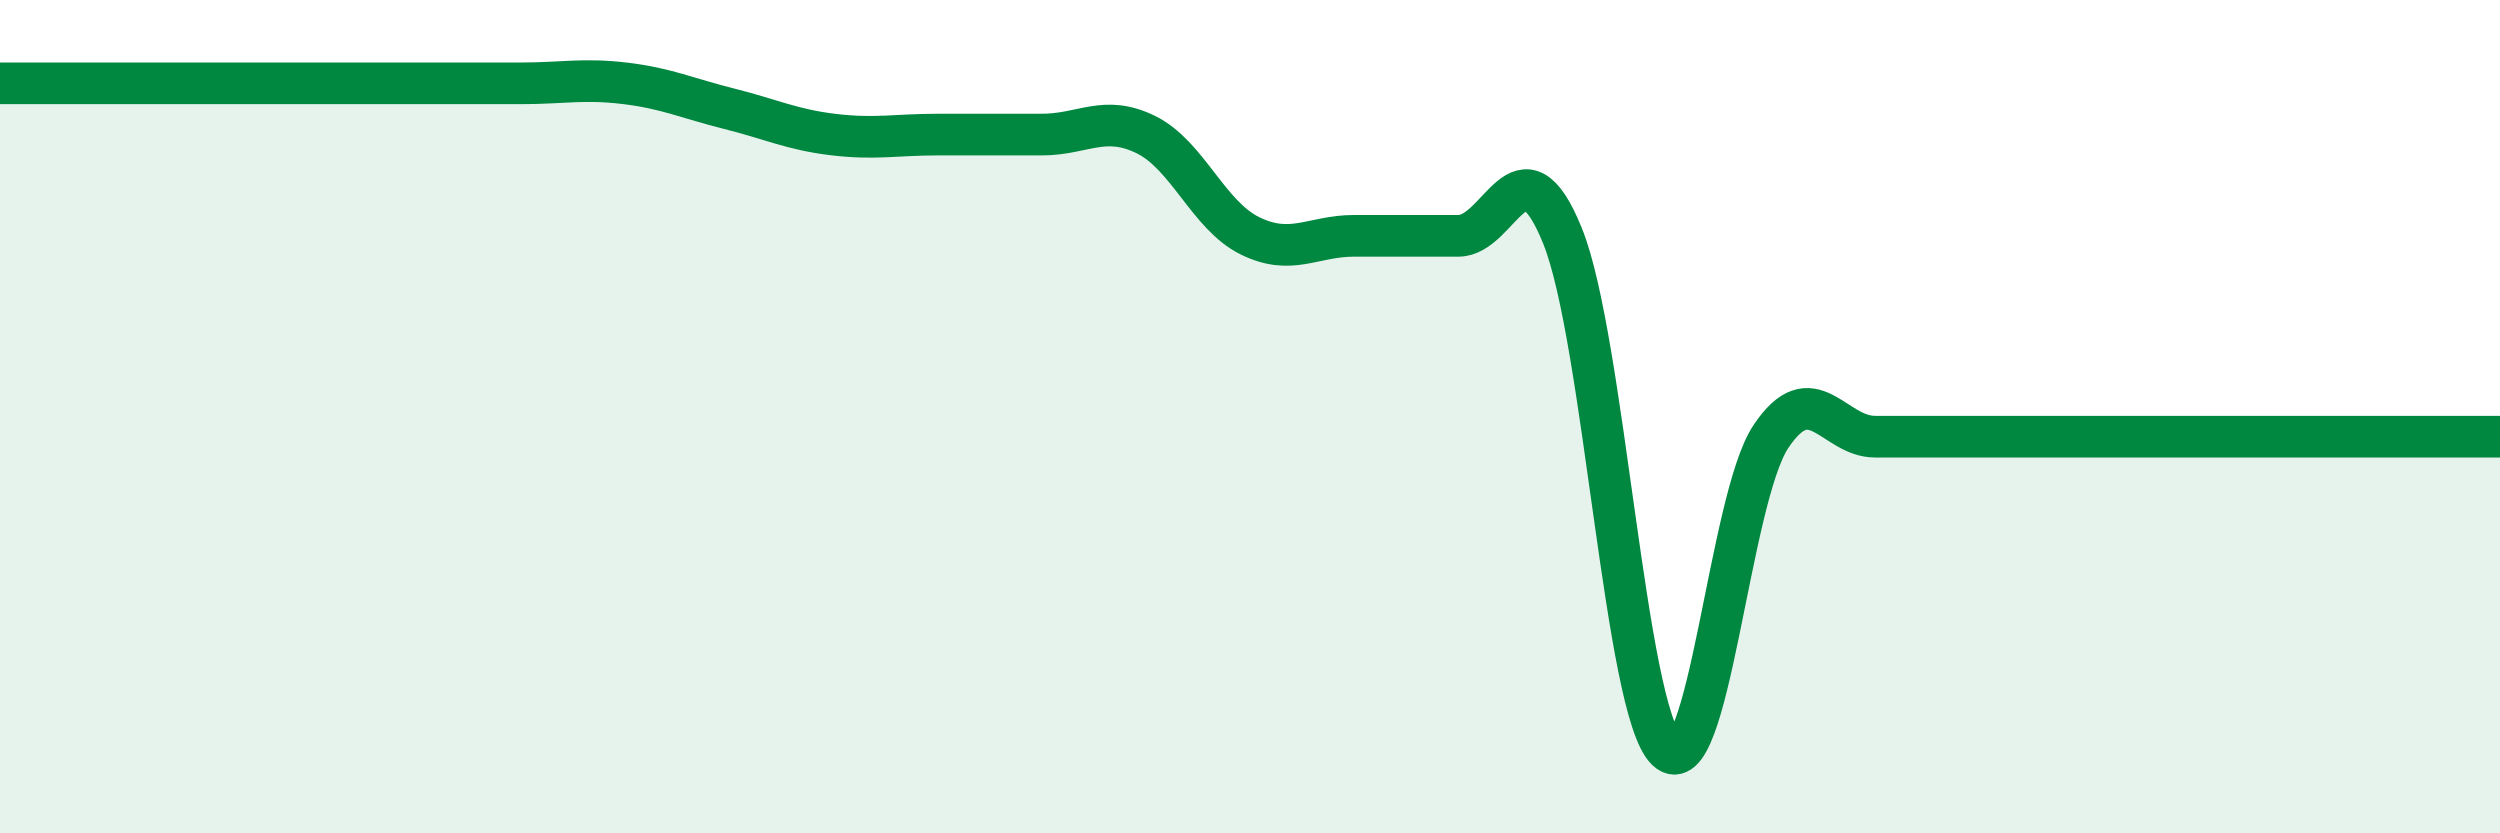
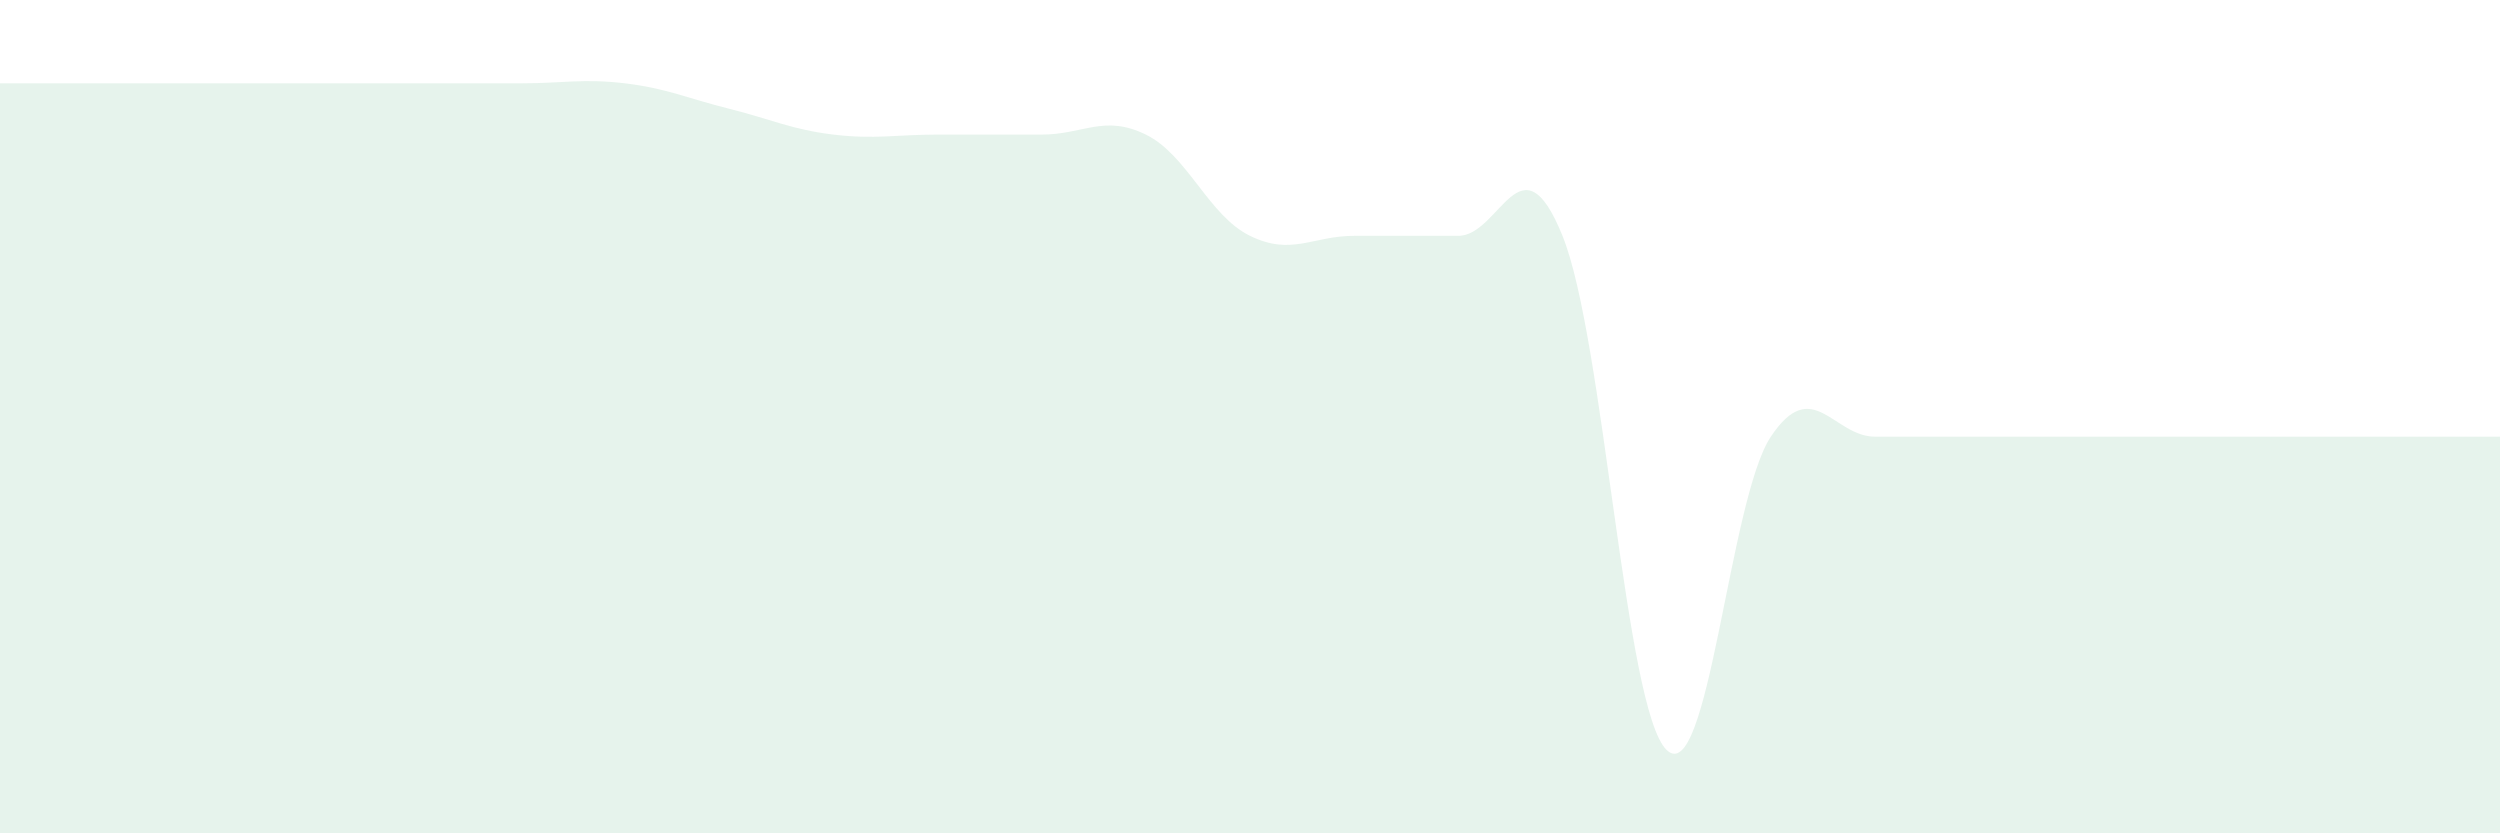
<svg xmlns="http://www.w3.org/2000/svg" width="60" height="20" viewBox="0 0 60 20">
  <path d="M 0,2 C 0.5,2 1.5,2 2.5,2 C 3.5,2 4,2 5,2 C 6,2 6.5,2 7.5,2 C 8.5,2 9,2 10,2 C 11,2 11.5,2 12.5,2 C 13.5,2 14,1.88 15,2 C 16,2.12 16.5,2.36 17.5,2.61 C 18.5,2.86 19,3.11 20,3.23 C 21,3.35 21.5,3.23 22.5,3.23 C 23.5,3.23 24,3.23 25,3.23 C 26,3.23 26.5,2.74 27.5,3.23 C 28.5,3.72 29,5.17 30,5.66 C 31,6.15 31.5,5.66 32.5,5.66 C 33.5,5.66 34,5.66 35,5.66 C 36,5.66 36.5,3.19 37.5,5.66 C 38.5,8.13 39,17.04 40,18 C 41,18.96 41.5,11.98 42.5,10.48 C 43.5,8.98 44,10.48 45,10.48 C 46,10.48 46.5,10.48 47.5,10.48 C 48.5,10.48 49,10.48 50,10.48 C 51,10.48 51.5,10.48 52.5,10.48 C 53.5,10.48 53.5,10.48 55,10.48 C 56.5,10.48 59,10.48 60,10.48L60 20L0 20Z" fill="#008740" opacity="0.1" stroke-linecap="round" stroke-linejoin="round" />
-   <path d="M 0,2 C 0.5,2 1.5,2 2.5,2 C 3.5,2 4,2 5,2 C 6,2 6.5,2 7.5,2 C 8.5,2 9,2 10,2 C 11,2 11.5,2 12.5,2 C 13.5,2 14,1.88 15,2 C 16,2.12 16.5,2.36 17.5,2.61 C 18.5,2.86 19,3.11 20,3.23 C 21,3.35 21.5,3.23 22.5,3.23 C 23.5,3.23 24,3.23 25,3.23 C 26,3.23 26.5,2.74 27.5,3.23 C 28.5,3.72 29,5.17 30,5.66 C 31,6.15 31.5,5.66 32.5,5.66 C 33.5,5.66 34,5.66 35,5.66 C 36,5.66 36.5,3.19 37.5,5.66 C 38.5,8.13 39,17.04 40,18 C 41,18.96 41.5,11.98 42.5,10.48 C 43.5,8.98 44,10.48 45,10.48 C 46,10.48 46.5,10.48 47.5,10.48 C 48.5,10.48 49,10.48 50,10.48 C 51,10.48 51.5,10.48 52.5,10.48 C 53.5,10.48 53.5,10.48 55,10.48 C 56.5,10.48 59,10.48 60,10.48" stroke="#008740" stroke-width="1" fill="none" stroke-linecap="round" stroke-linejoin="round" />
</svg>